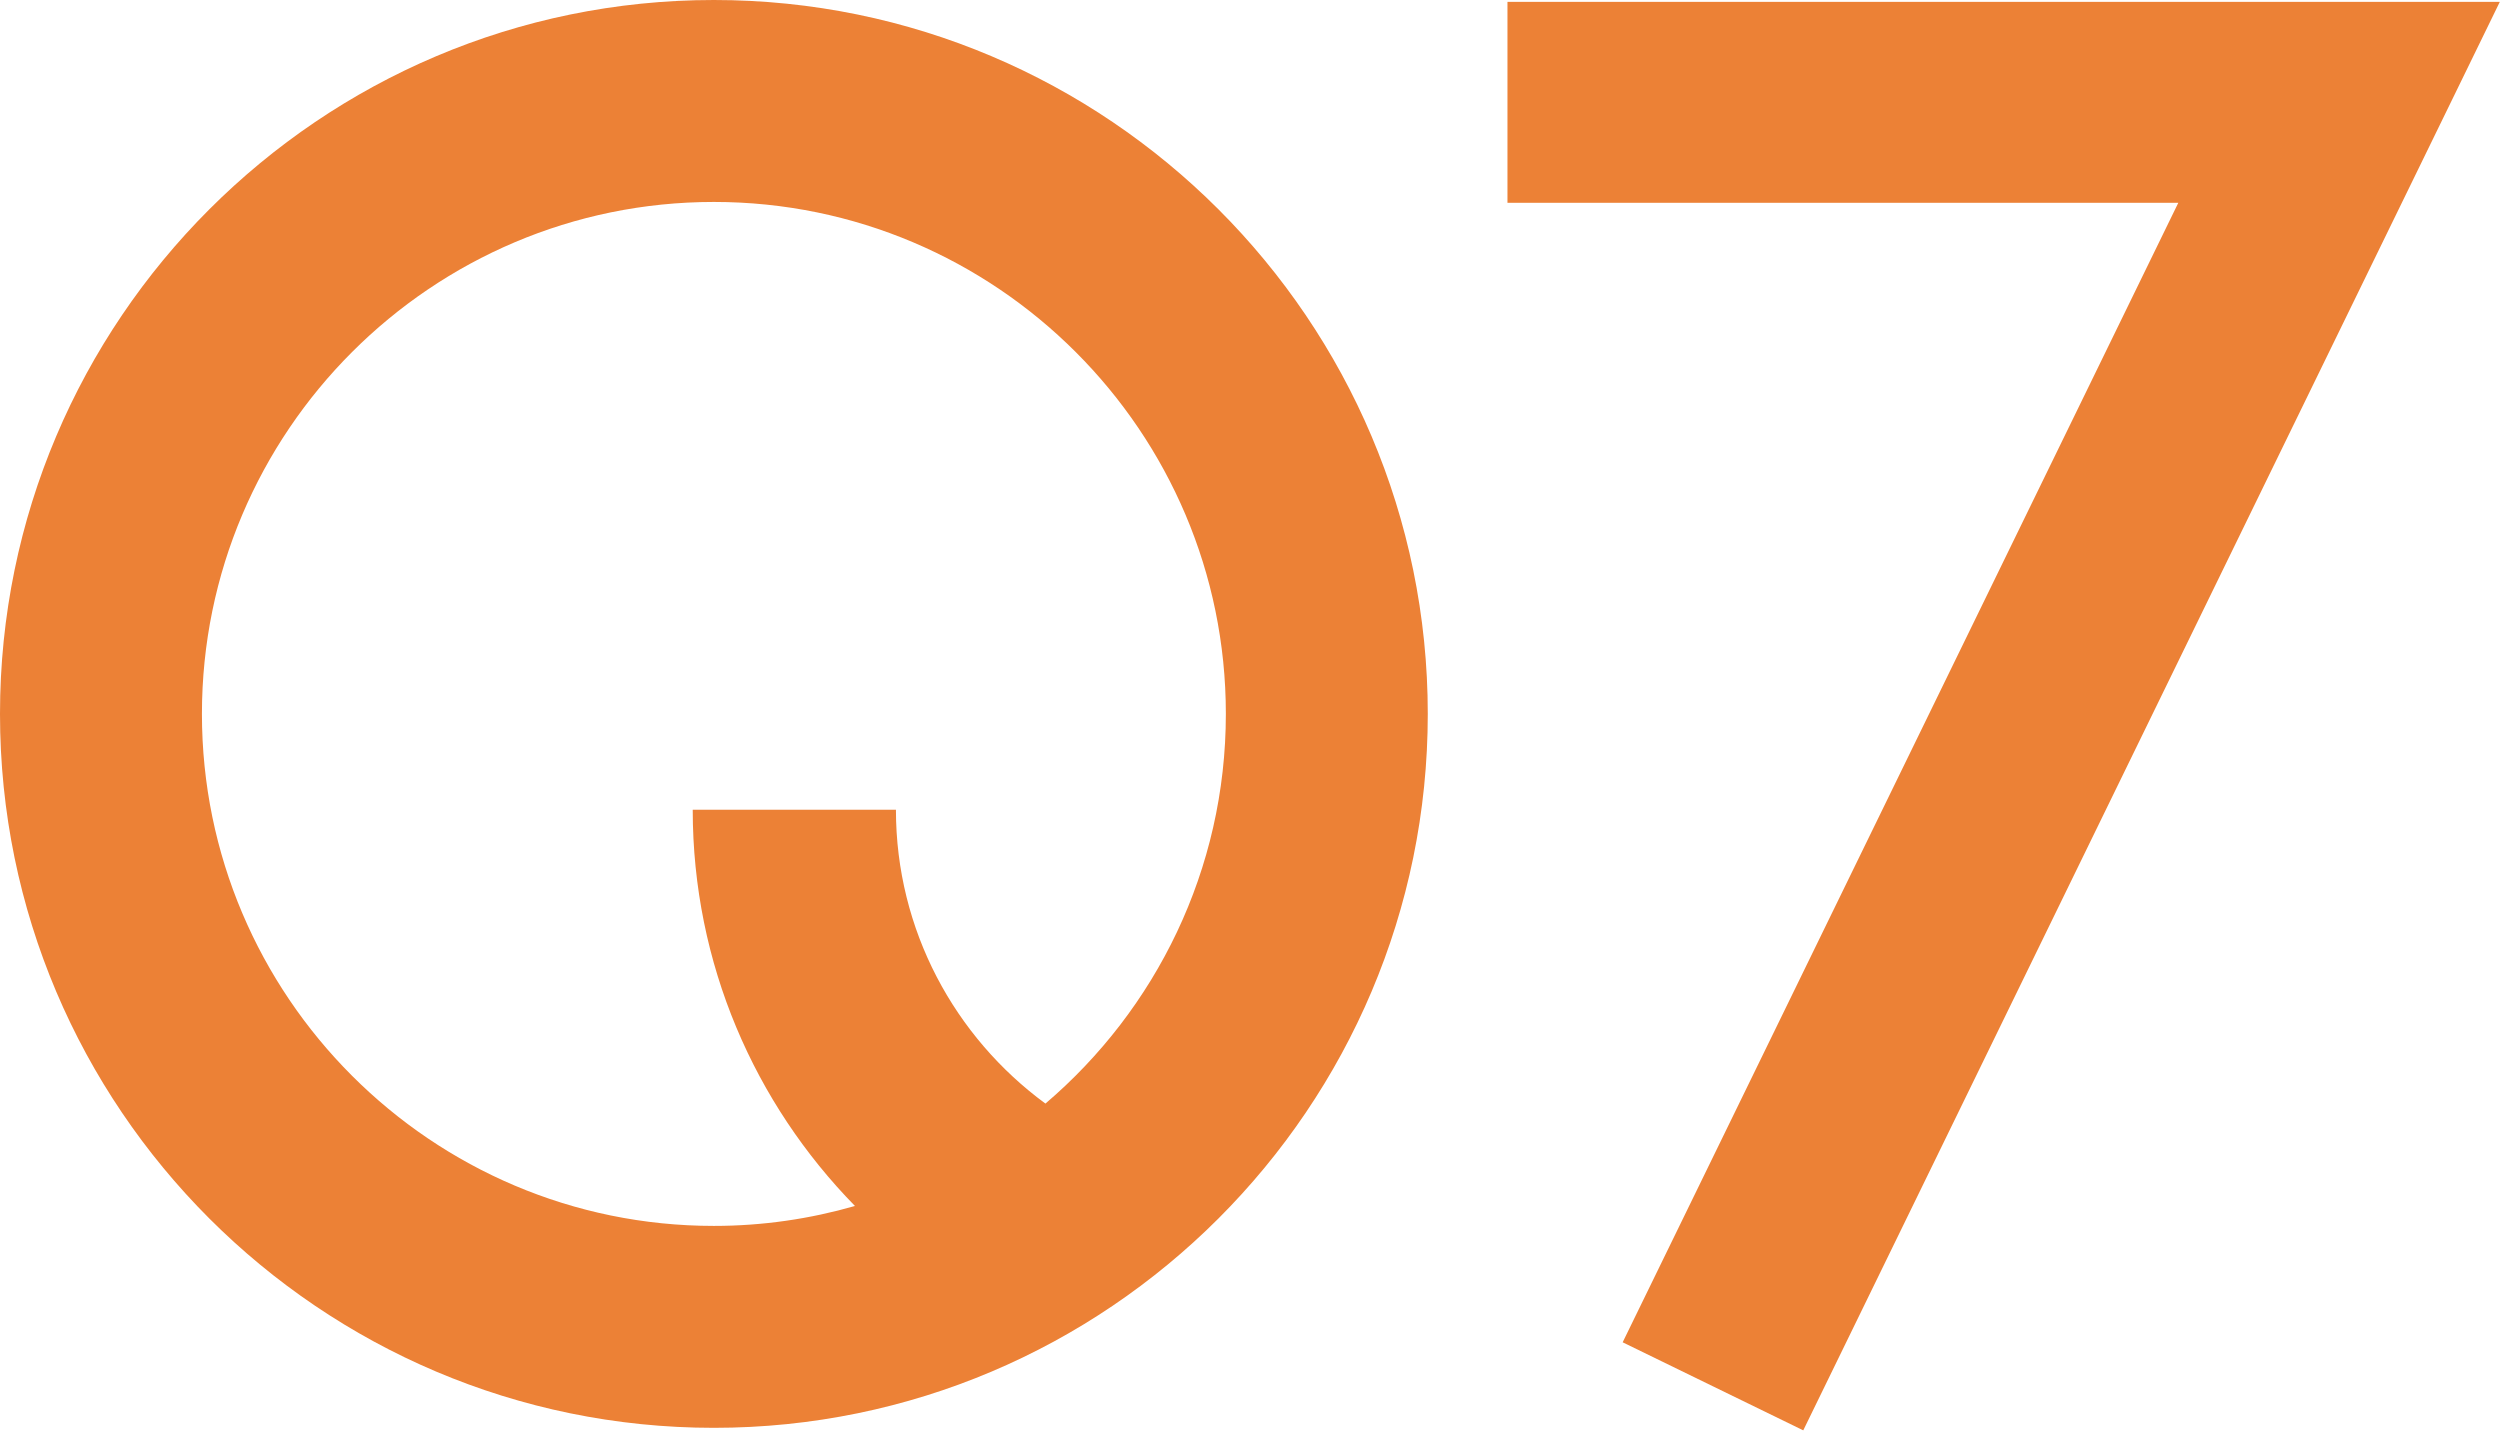
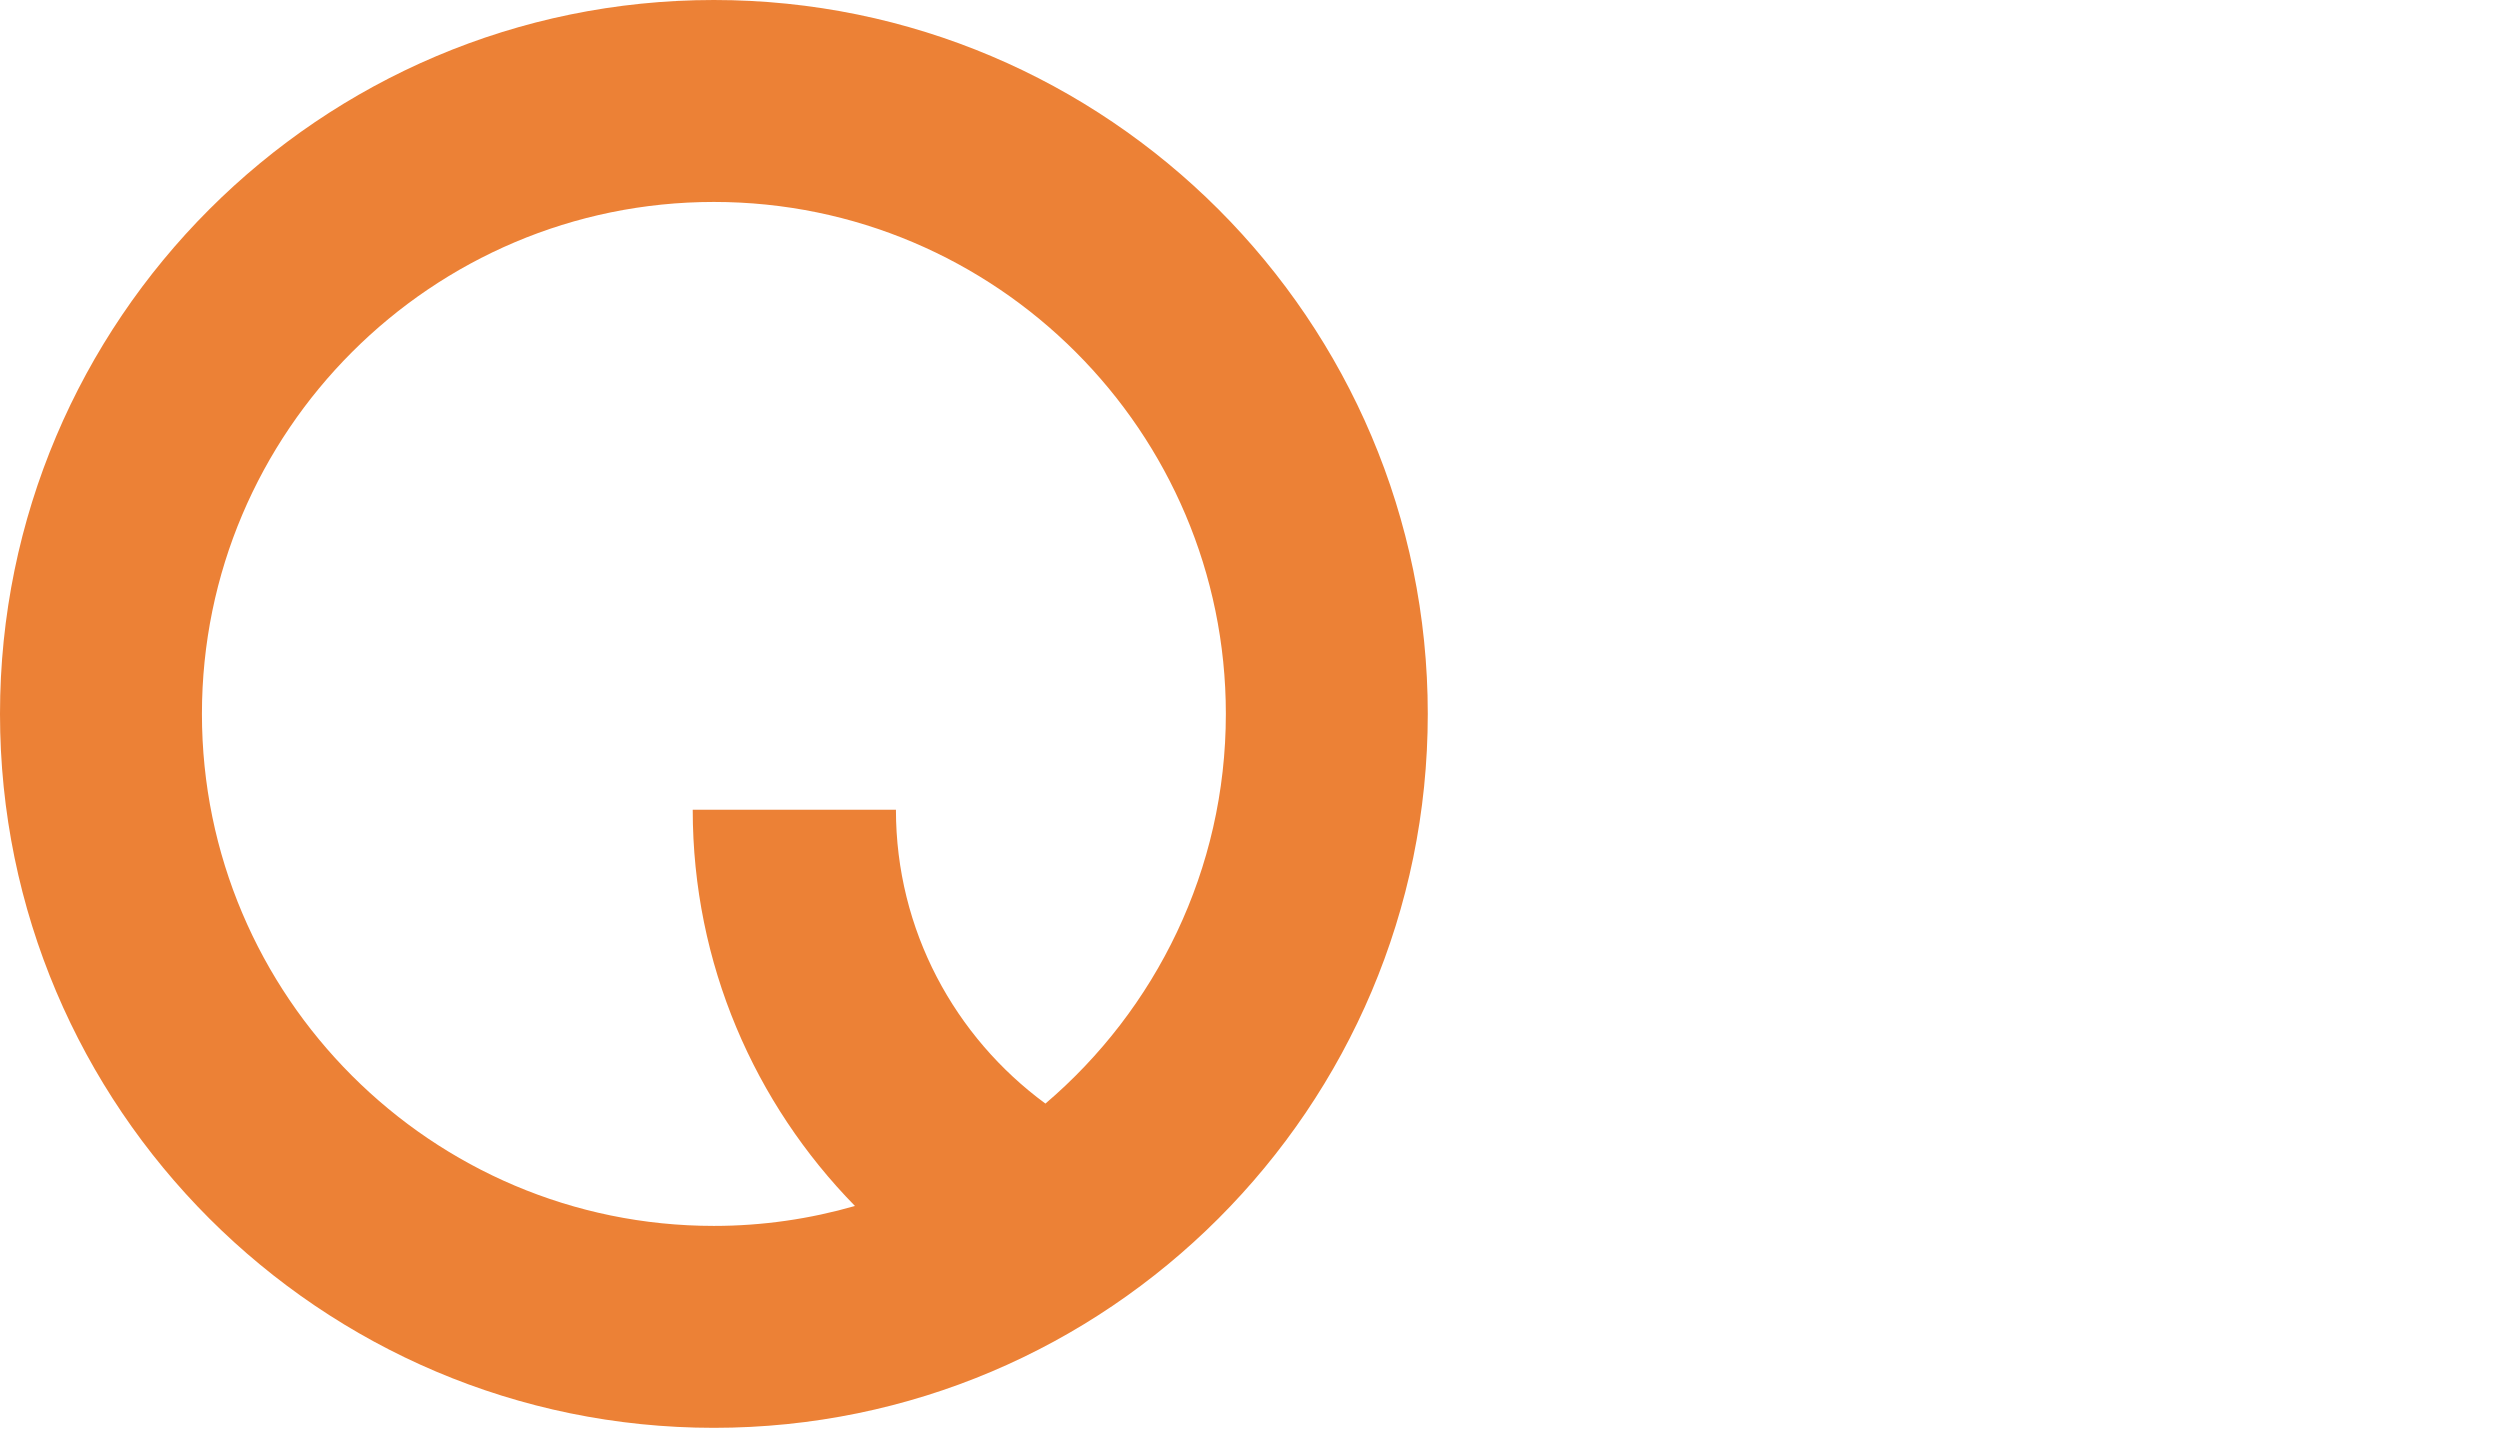
<svg xmlns="http://www.w3.org/2000/svg" width="100%" height="100%" viewBox="0 0 198 114" version="1.1" xml:space="preserve" style="fill-rule:evenodd;clip-rule:evenodd;stroke-linejoin:round;stroke-miterlimit:1.414;">
  <path d="M56.539,0c-31.176,0 -56.539,25.364 -56.539,56.541c0,31.179 25.363,56.543 56.539,56.543c31.177,0 56.541,-25.364 56.541,-56.543c0,-31.177 -25.364,-56.541 -56.541,-56.541m26.259,87.404c-7.171,-5.264 -11.84,-13.731 -11.84,-23.274l-16.094,0c0,12.203 4.909,23.275 12.849,31.383c-3.551,1.021 -7.299,1.579 -11.174,1.579c-22.357,0 -40.546,-18.191 -40.546,-40.551c0,-22.358 18.189,-40.547 40.546,-40.547c22.359,0 40.549,18.189 40.549,40.547c0,12.349 -5.555,23.418 -14.29,30.863" style="fill:#ec8136;fill-rule:nonzero;" />
-   <path d="M185.253,0.148l-65.862,0l0,15.915l53.13,0c-8.79,18.025 -44.006,90.247 -44.006,90.247l14.303,6.974l55.167,-113.136l-12.732,0Z" style="fill:#ec8136;fill-rule:nonzero;" />
</svg>